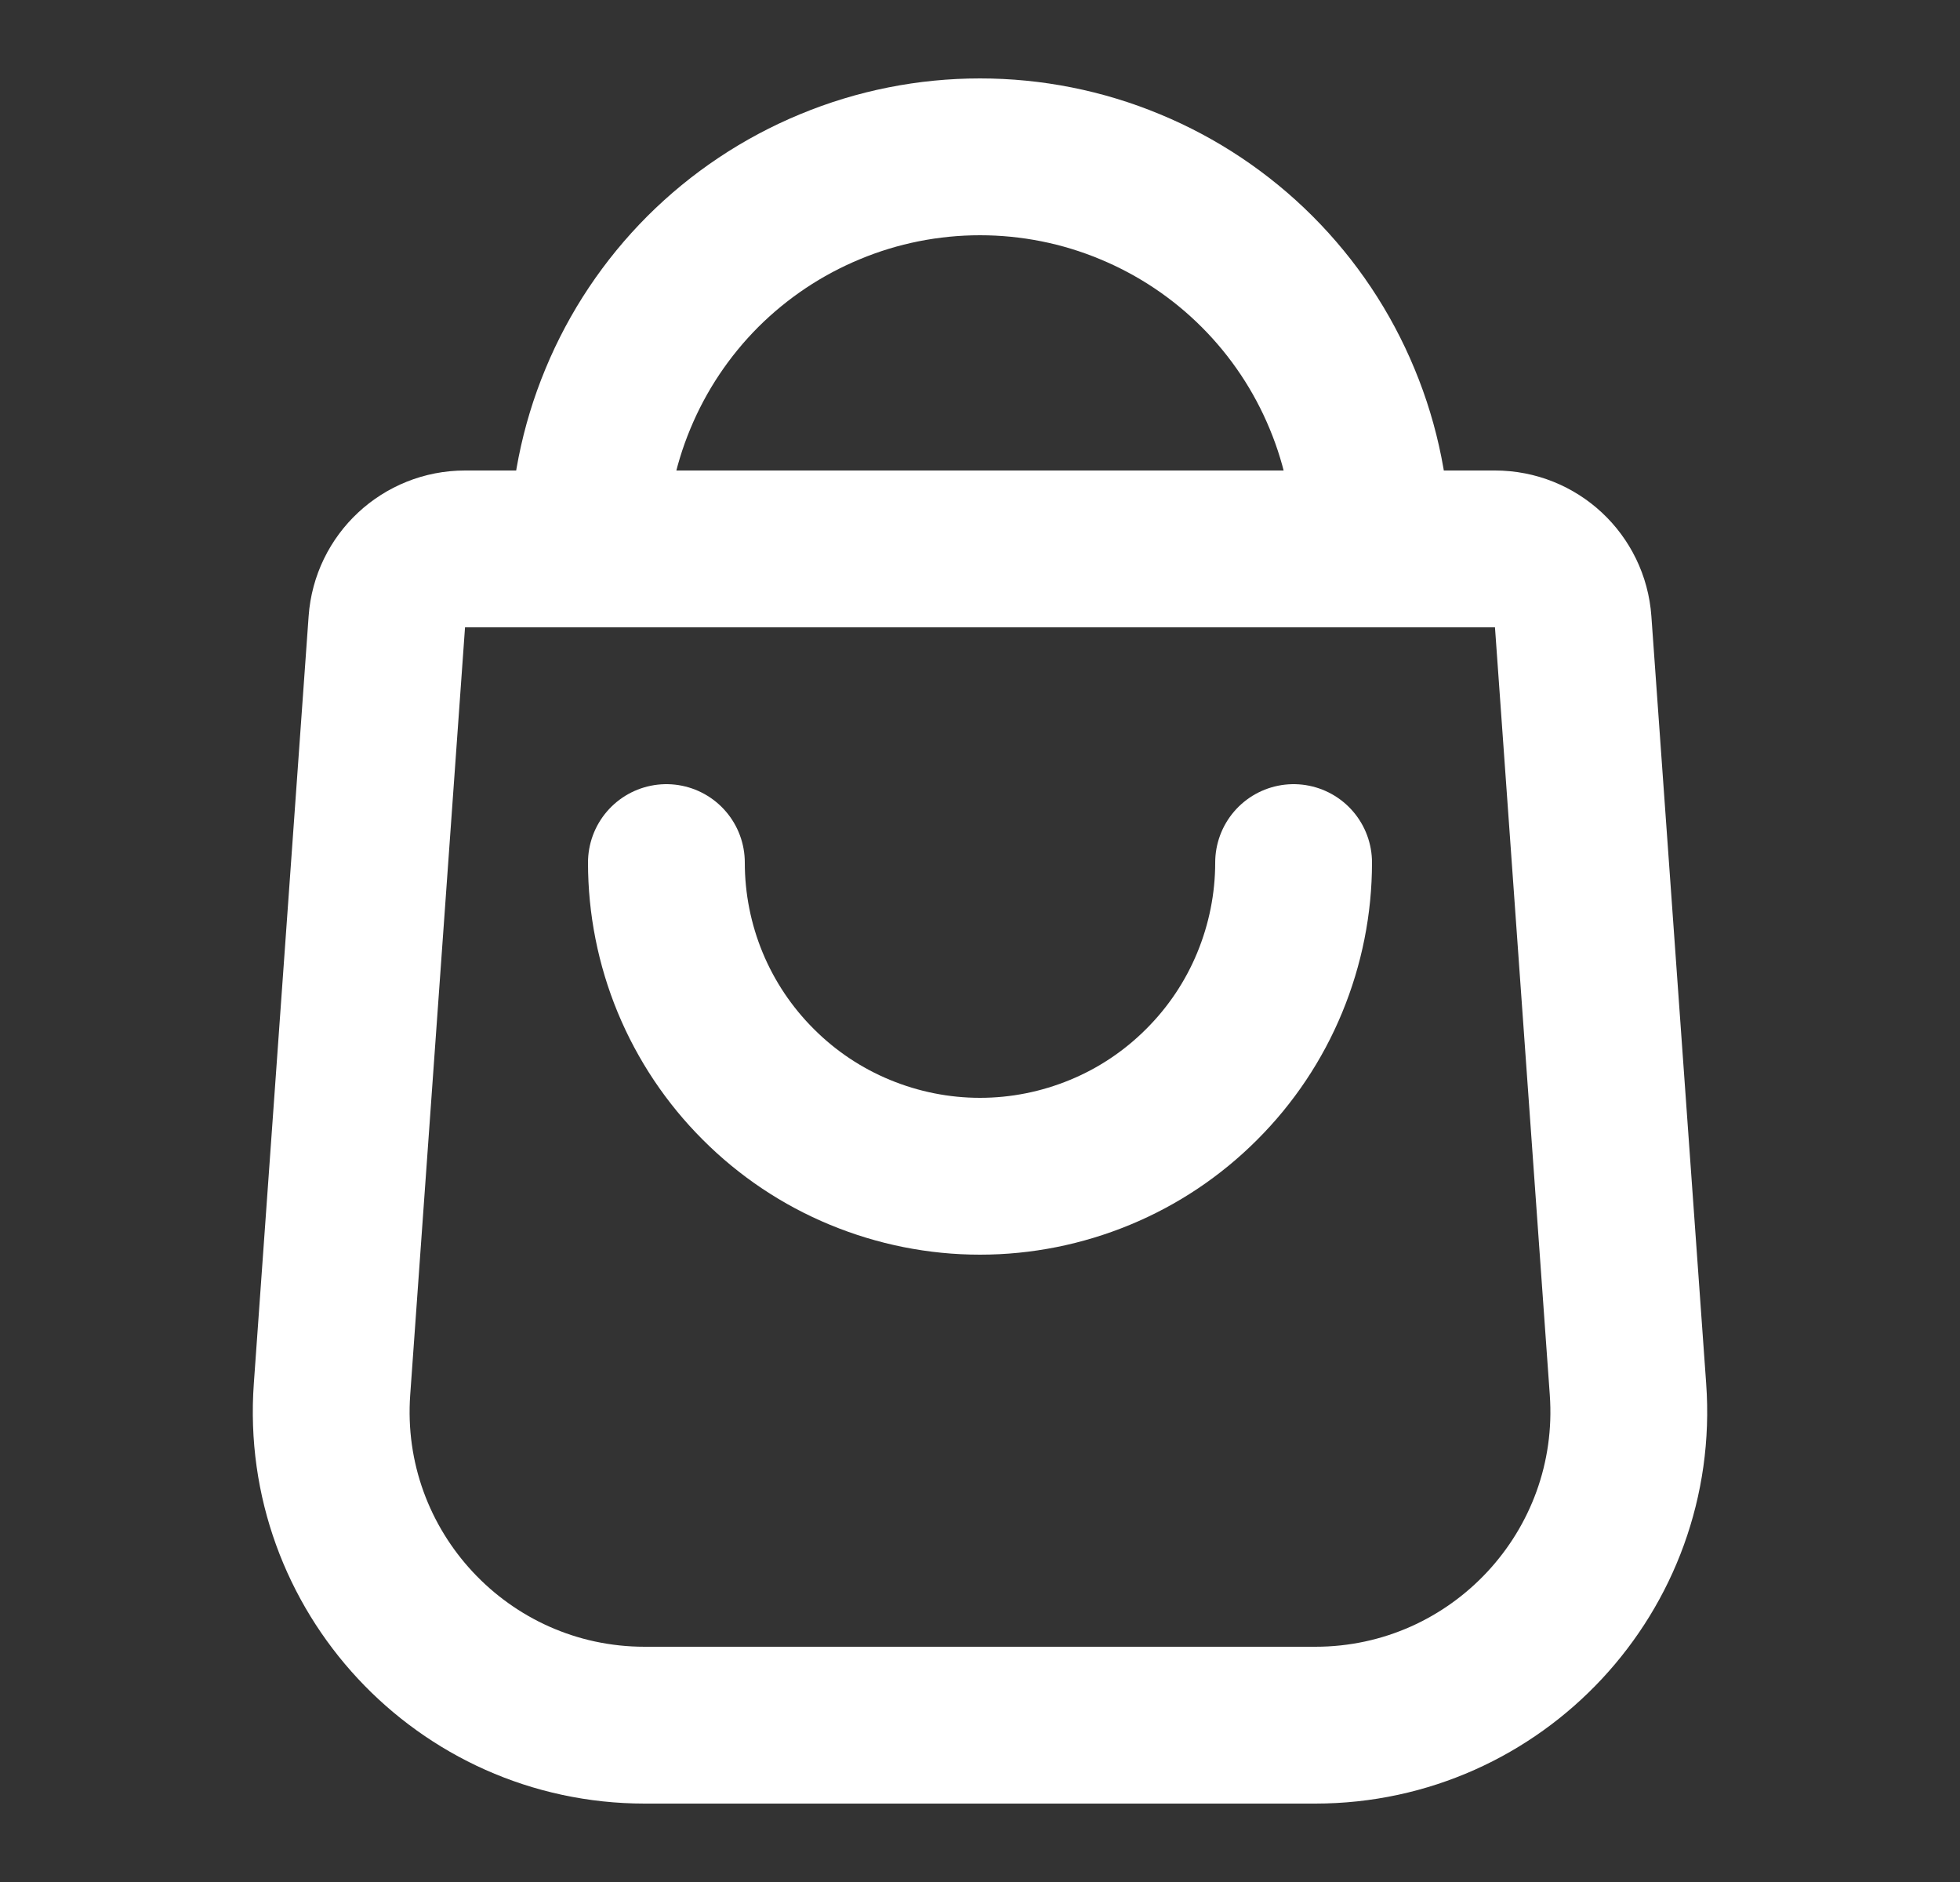
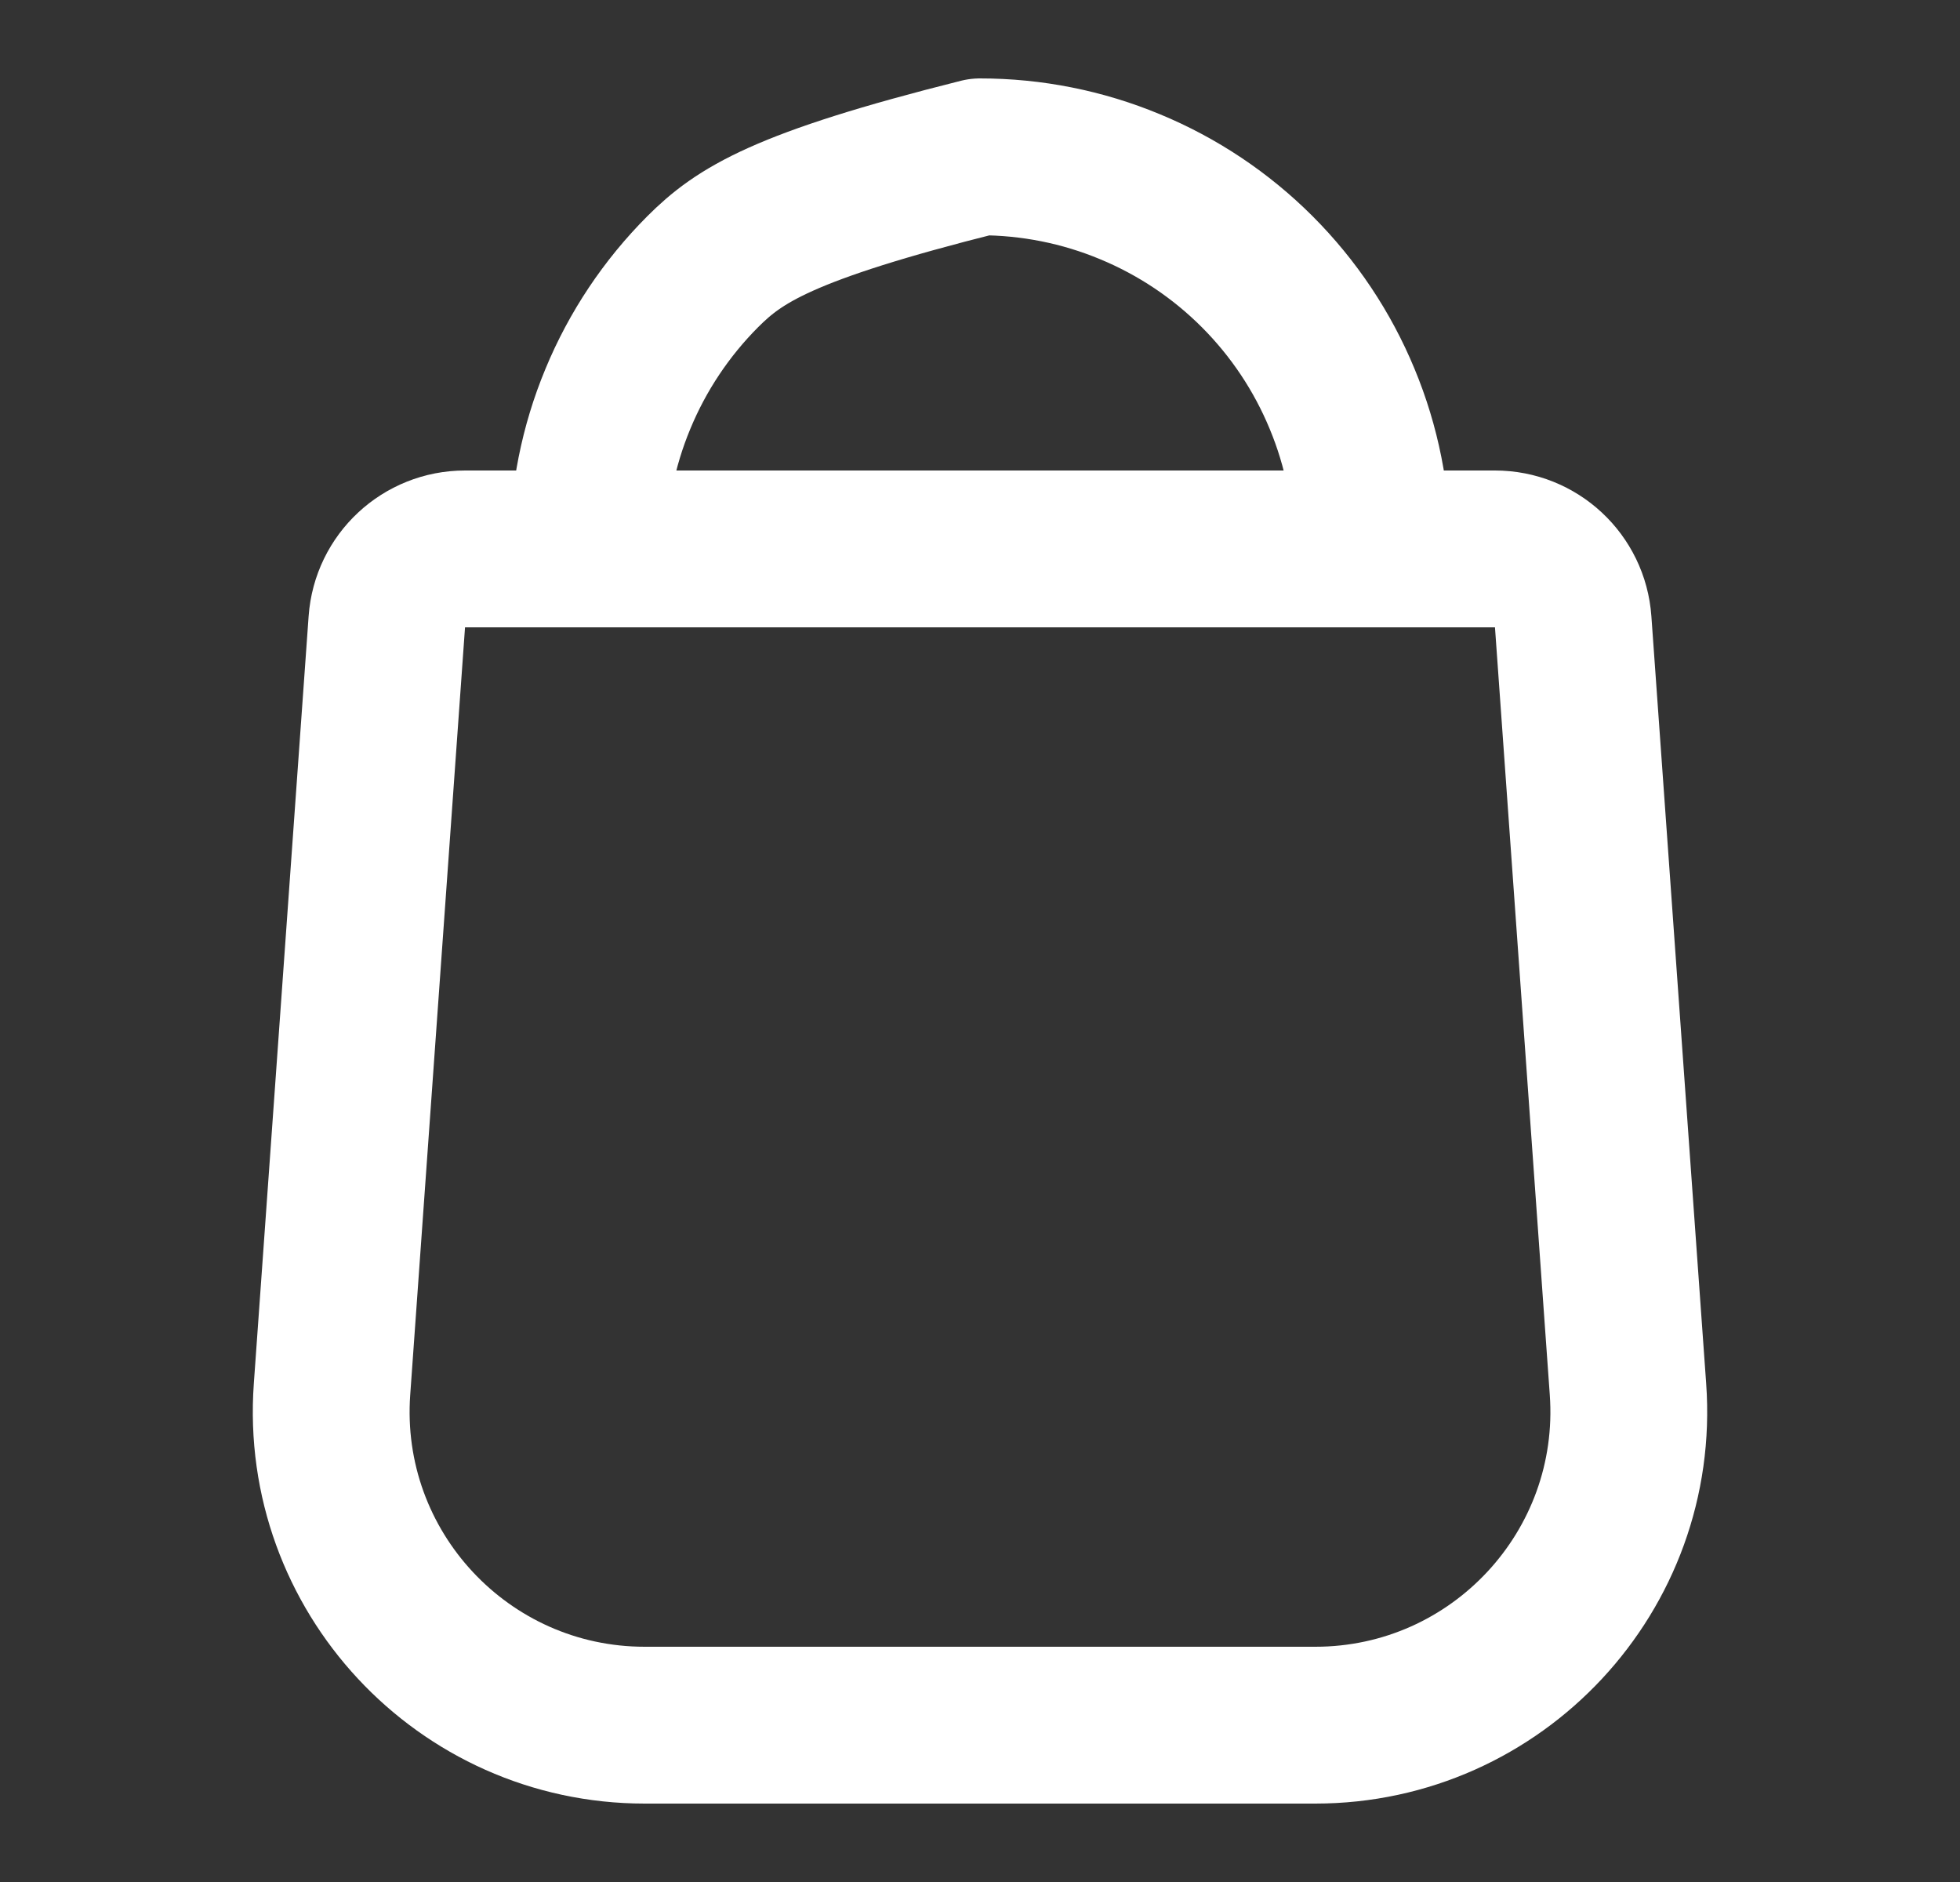
<svg xmlns="http://www.w3.org/2000/svg" width="25" height="24" viewBox="0 0 25 24" fill="none">
  <rect x="0" y="0" width="25" height="24" fill="#333333" stroke="none" />
  <path fill-rule="evenodd" clip-rule="evenodd" d="M20.066 7.929C20.029 7.405 19.593 7 19.069 7H5.931C5.407 7 4.971 7.405 4.934 7.929L4.235 17.715C4.069 20.03 5.903 22 8.224 22L16.776 22C19.097 22 20.931 20.03 20.765 17.715L20.066 7.929Z" stroke="white" stroke-width="2" stroke-linecap="round" stroke-linejoin="round" />
-   <path d="M17.5 7C17.5 6.343 17.371 5.693 17.119 5.087C16.868 4.48 16.5 3.929 16.035 3.464C15.571 3 15.02 2.632 14.413 2.381C13.807 2.129 13.157 2 12.5 2C11.843 2 11.193 2.129 10.587 2.381C9.98 2.632 9.429 3 8.964 3.464C8.5 3.929 8.132 4.48 7.881 5.087C7.629 5.693 7.5 6.343 7.5 7L12.5 7H17.5Z" stroke="white" stroke-width="2" stroke-linecap="round" stroke-linejoin="round" />
-   <path d="M8.5 11C8.5 11.525 8.603 12.045 8.804 12.531C9.005 13.016 9.3 13.457 9.672 13.828C10.043 14.2 10.484 14.495 10.969 14.695C11.455 14.896 11.975 15 12.5 15C13.025 15 13.545 14.896 14.031 14.695C14.516 14.495 14.957 14.2 15.328 13.828C15.7 13.457 15.995 13.016 16.195 12.531C16.396 12.045 16.5 11.525 16.5 11" stroke="white" stroke-width="2" stroke-linecap="round" stroke-linejoin="round" />
+   <path d="M17.5 7C17.5 6.343 17.371 5.693 17.119 5.087C16.868 4.48 16.5 3.929 16.035 3.464C15.571 3 15.02 2.632 14.413 2.381C13.807 2.129 13.157 2 12.5 2C9.98 2.632 9.429 3 8.964 3.464C8.5 3.929 8.132 4.48 7.881 5.087C7.629 5.693 7.5 6.343 7.5 7L12.5 7H17.5Z" stroke="white" stroke-width="2" stroke-linecap="round" stroke-linejoin="round" />
</svg>